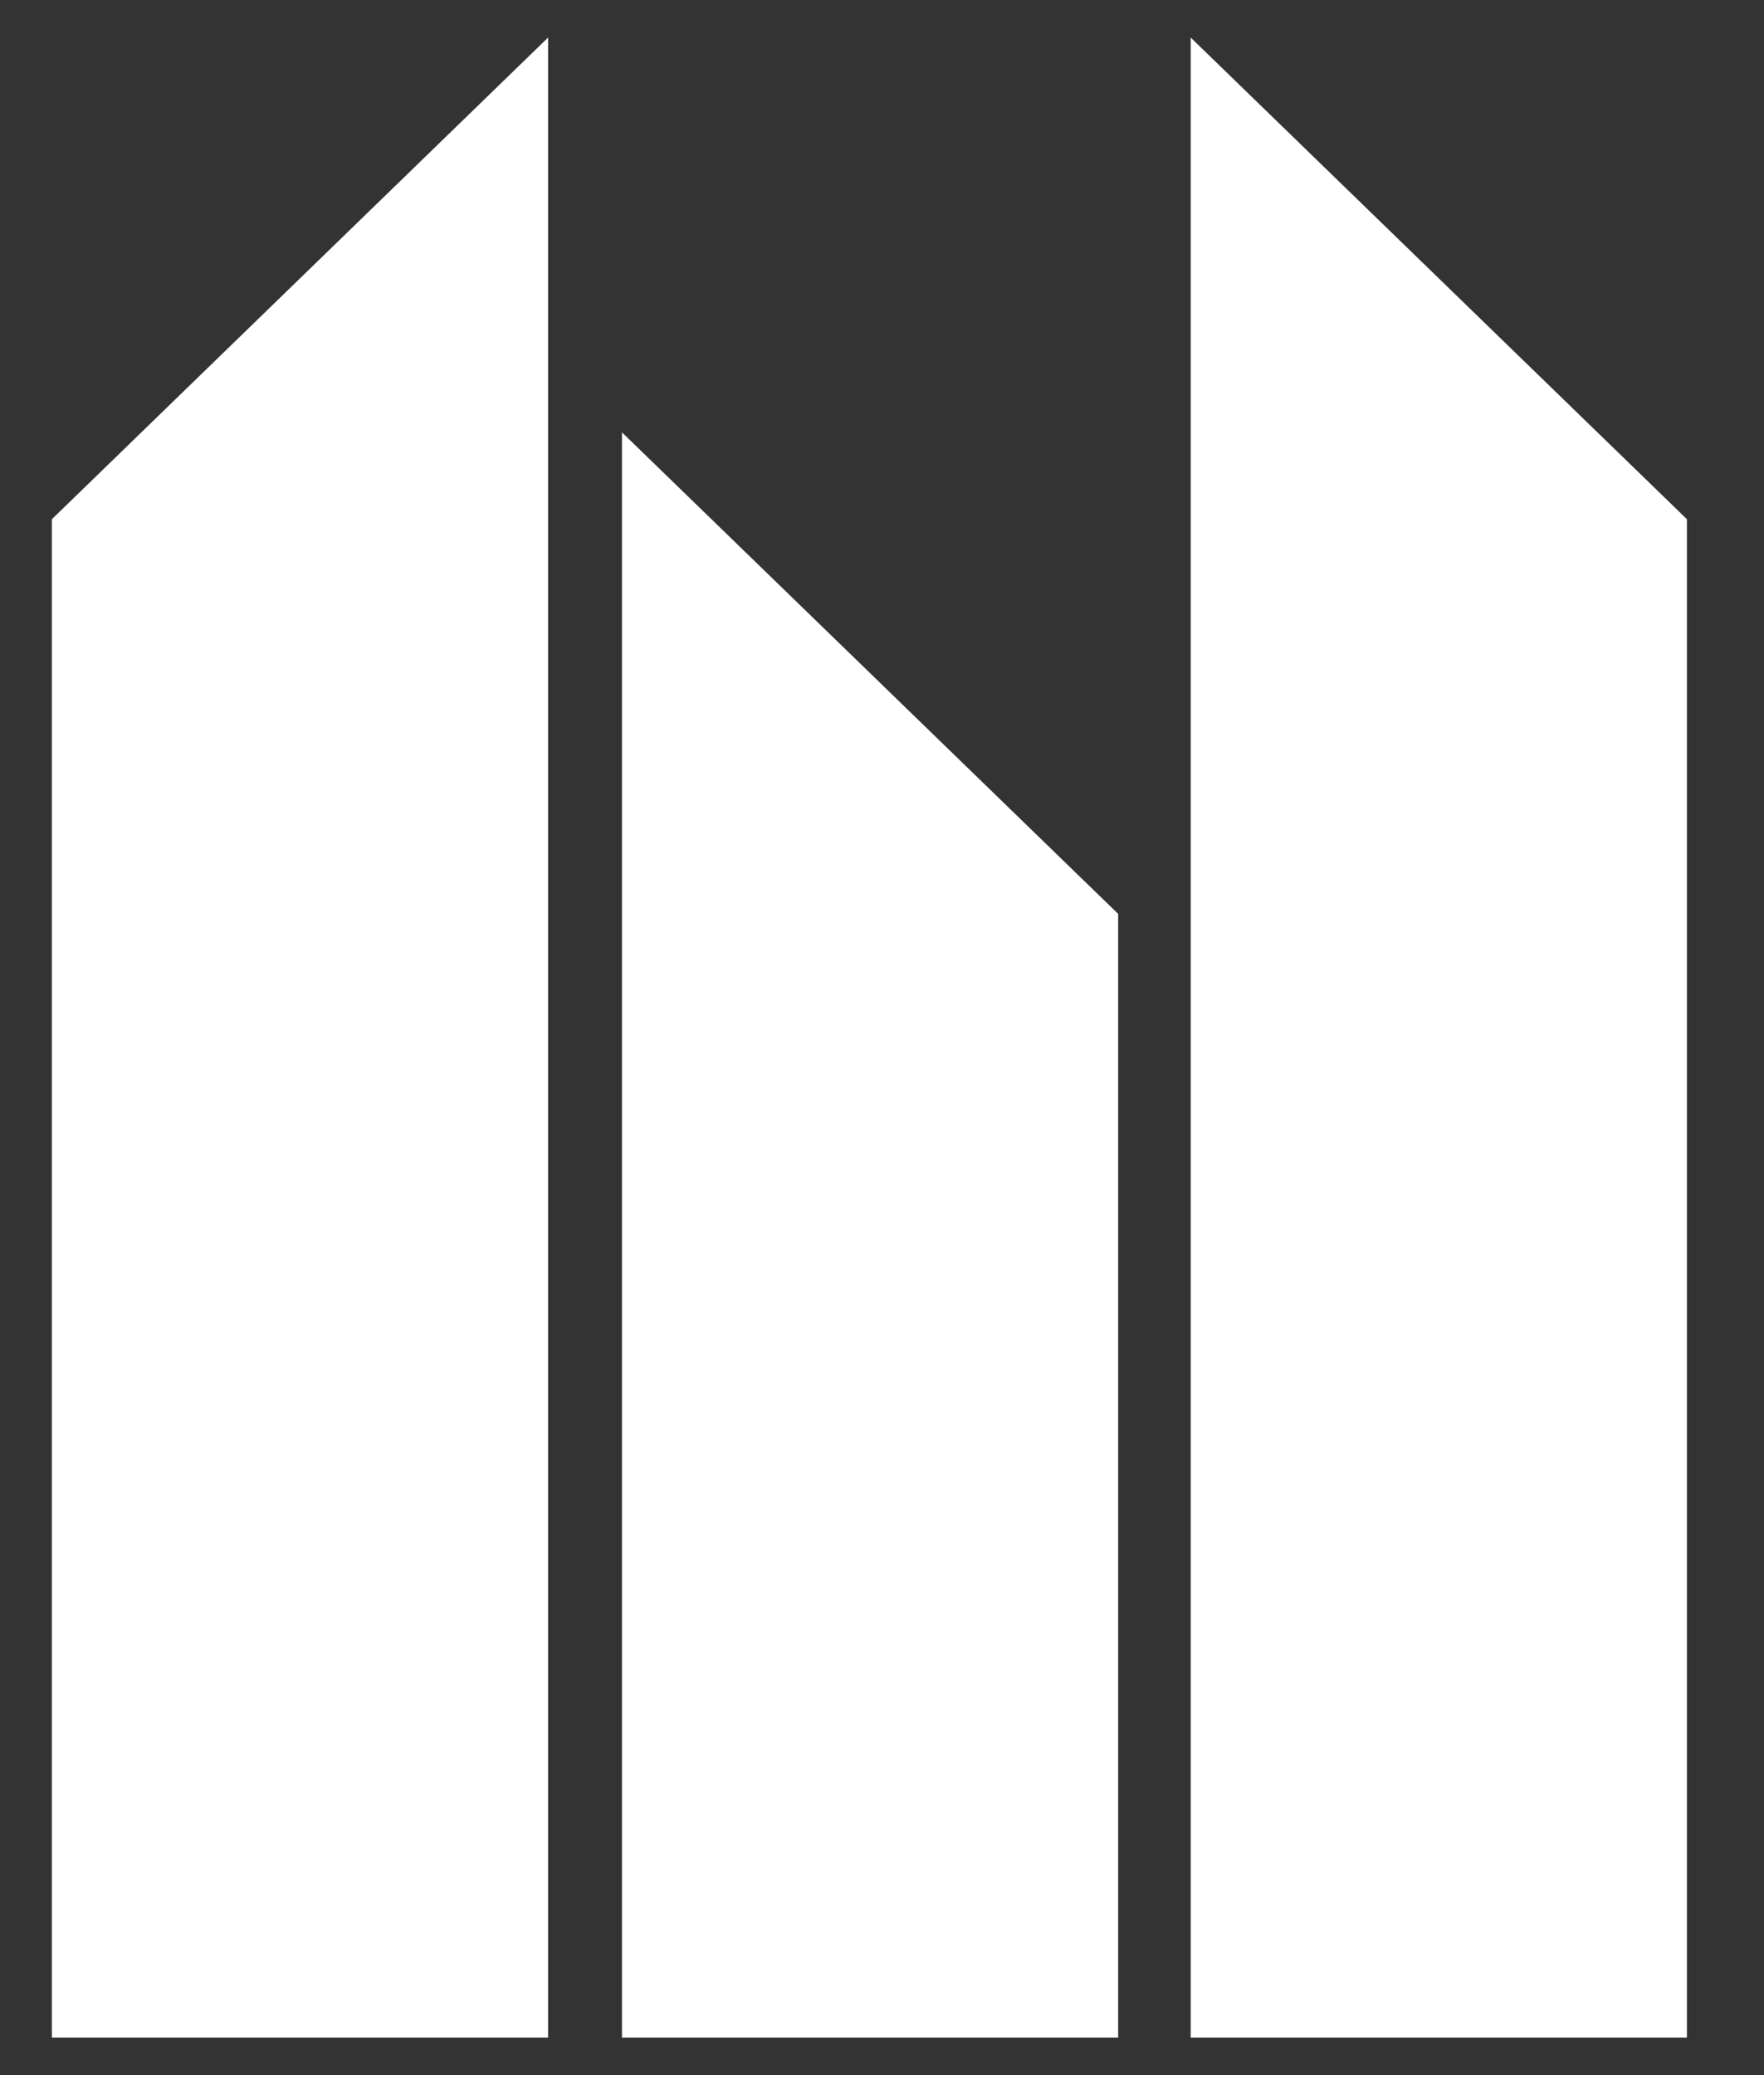
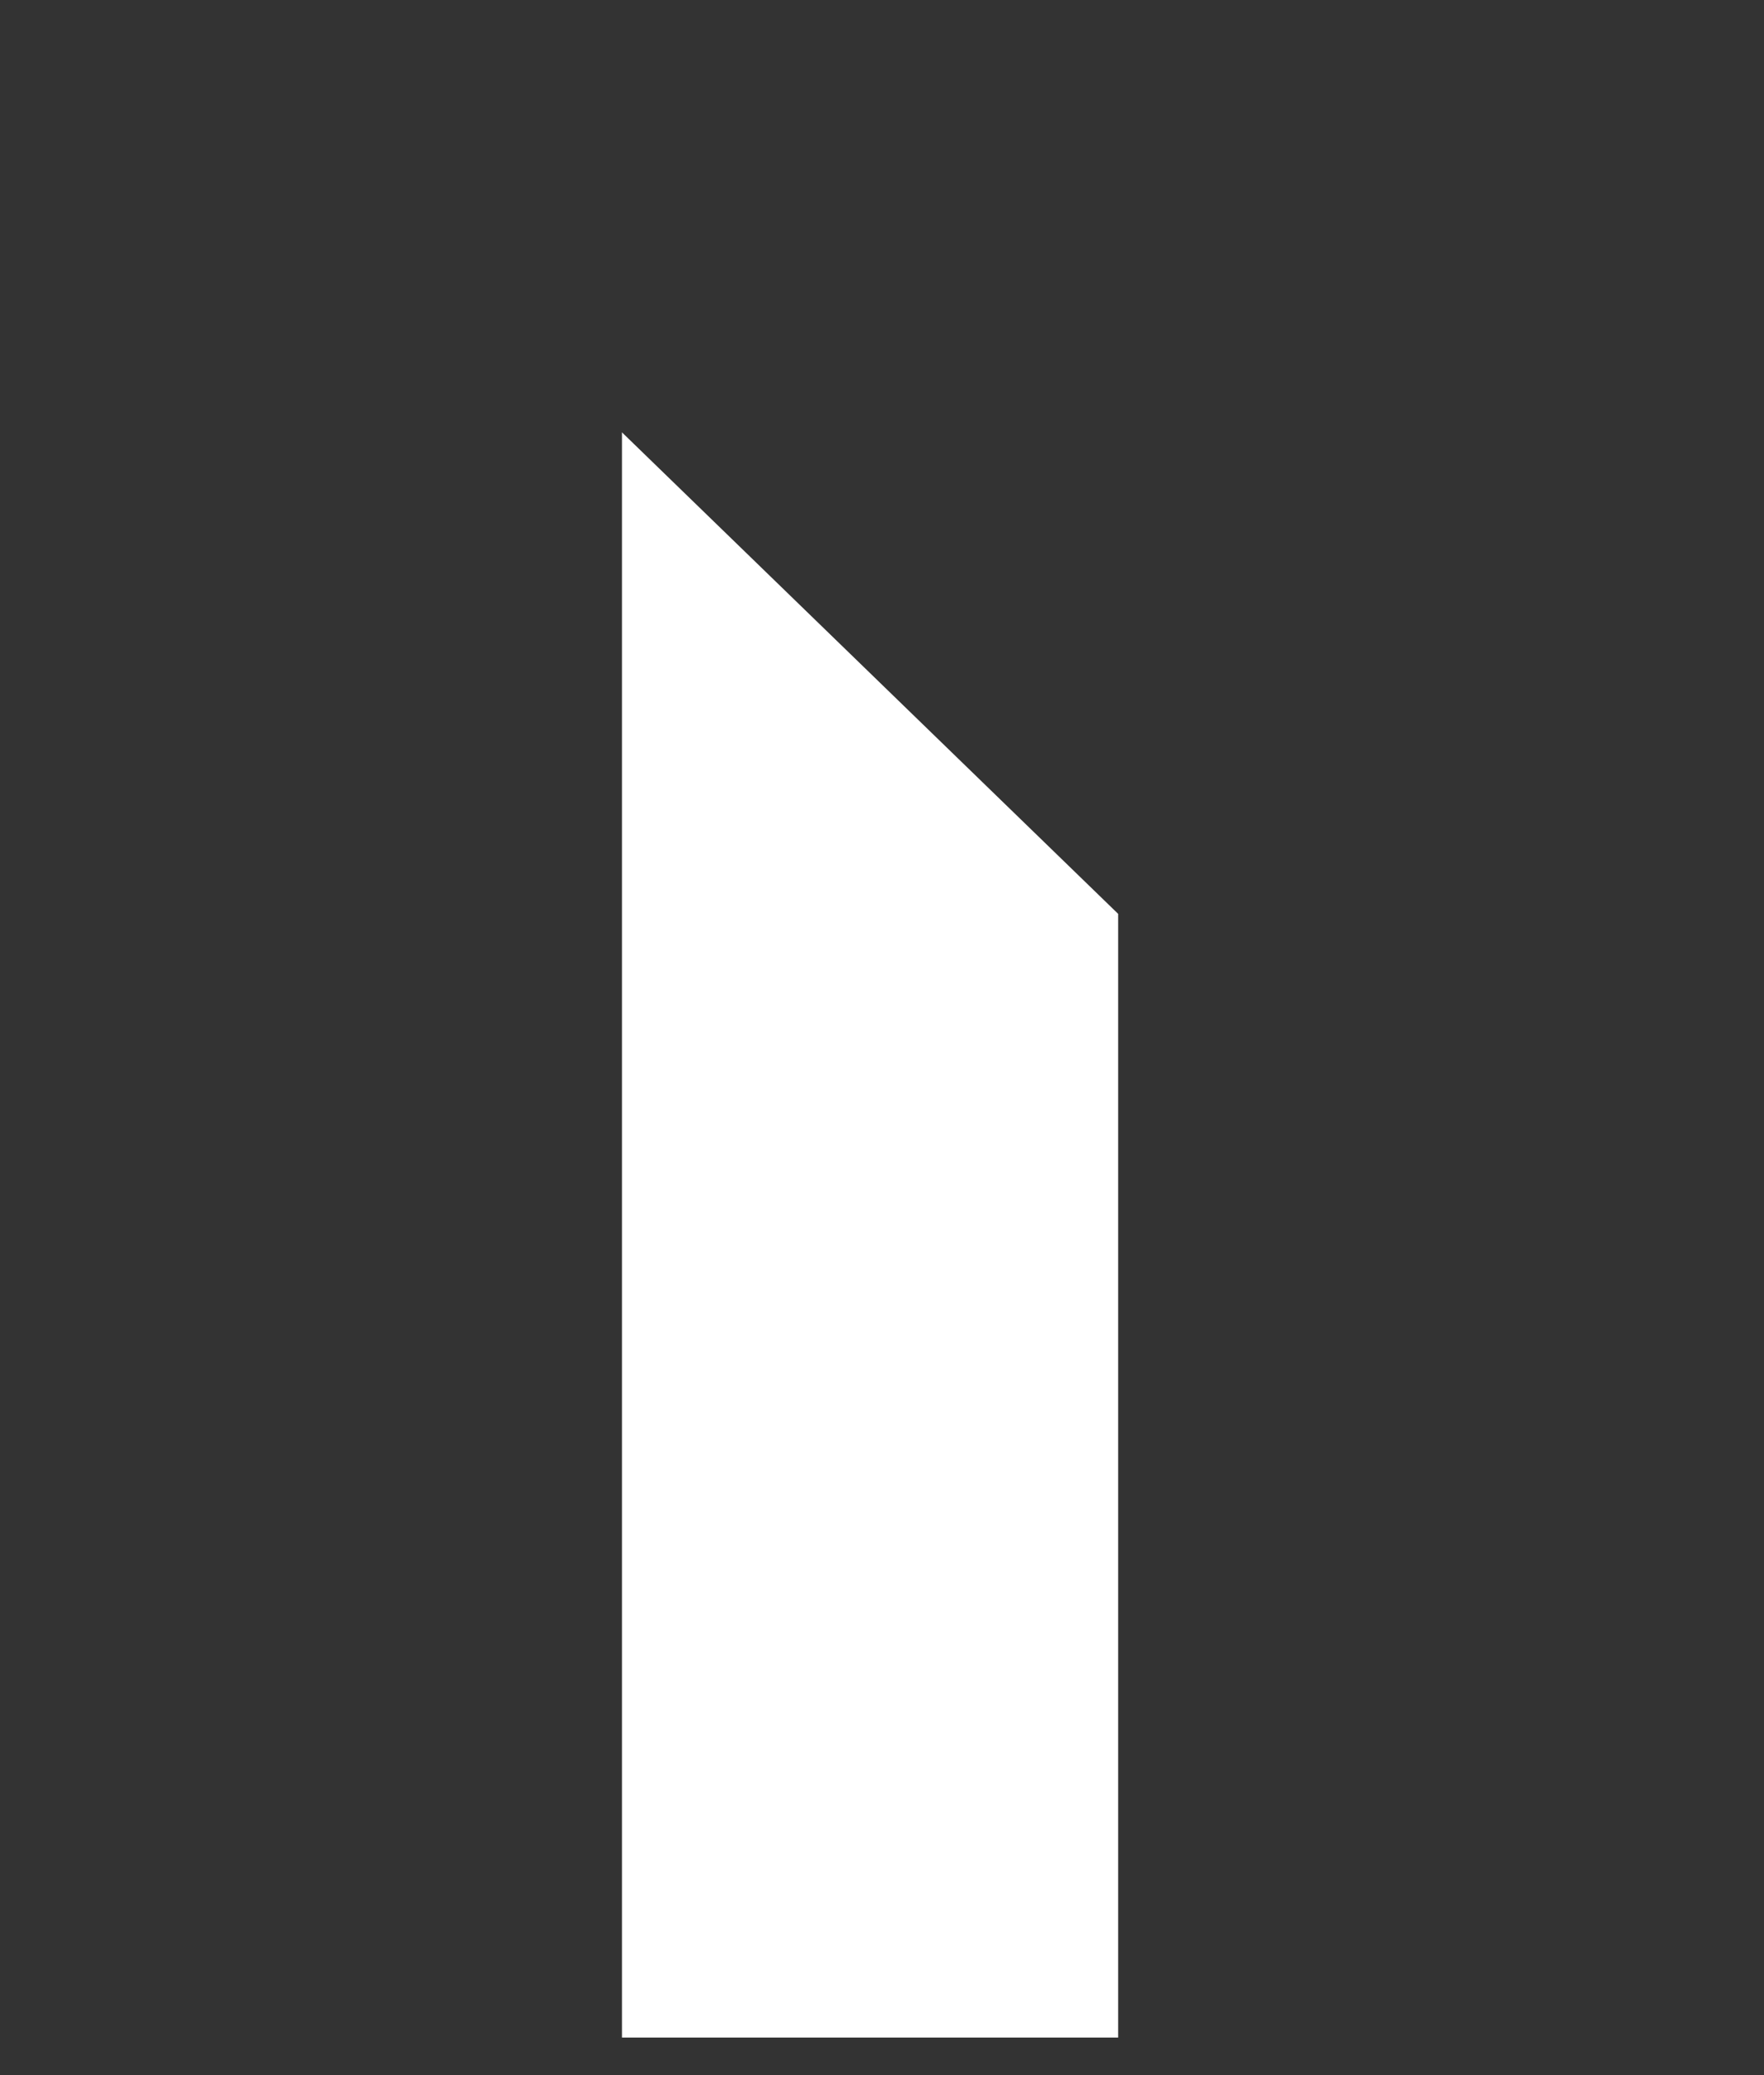
<svg xmlns="http://www.w3.org/2000/svg" width="17" height="20" viewBox="0 0 17 20" fill="none">
  <rect x="0" y="0" width="17" height="20" fill="#333333" stroke="none" />
-   <path d="M0.5 5.004V19.638H5.282V0.362L0.5 5.004Z" fill="white" />
-   <path d="M16.257 5.004V19.638H11.475V0.362L16.257 5.004Z" fill="white" />
  <path d="M10.776 8.808V19.638H5.994V4.167L10.776 8.808Z" fill="white" />
</svg>